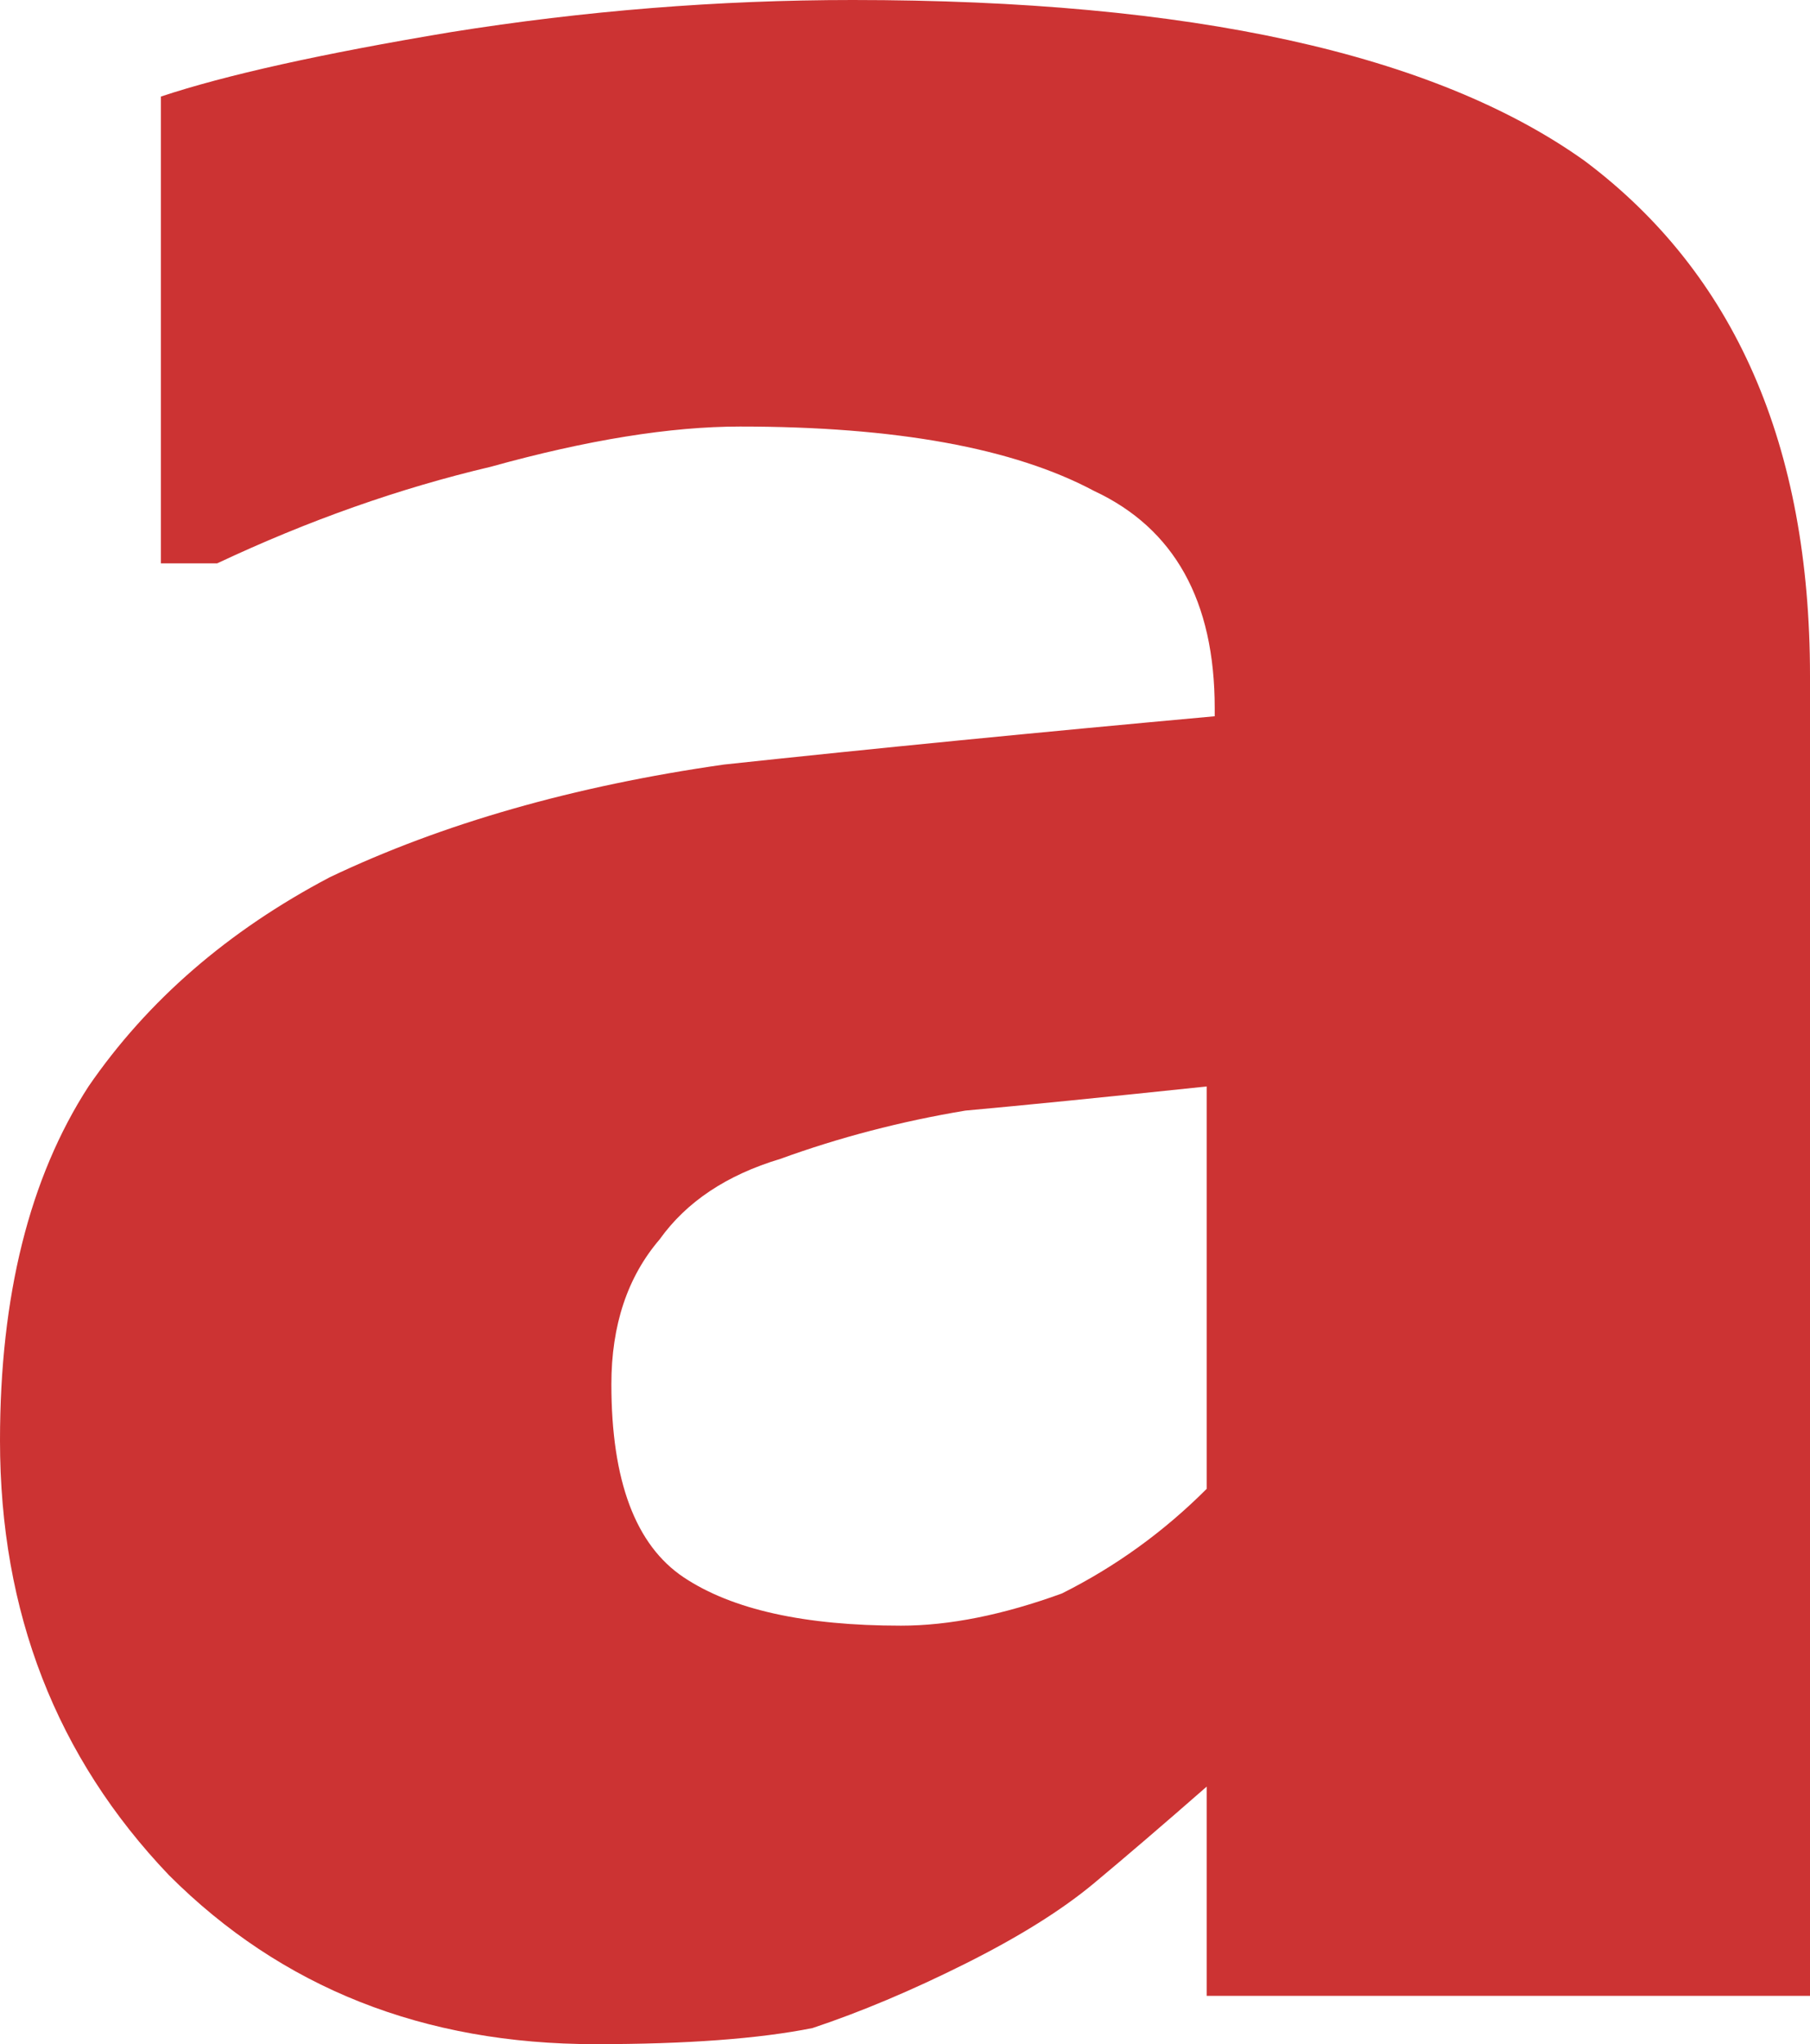
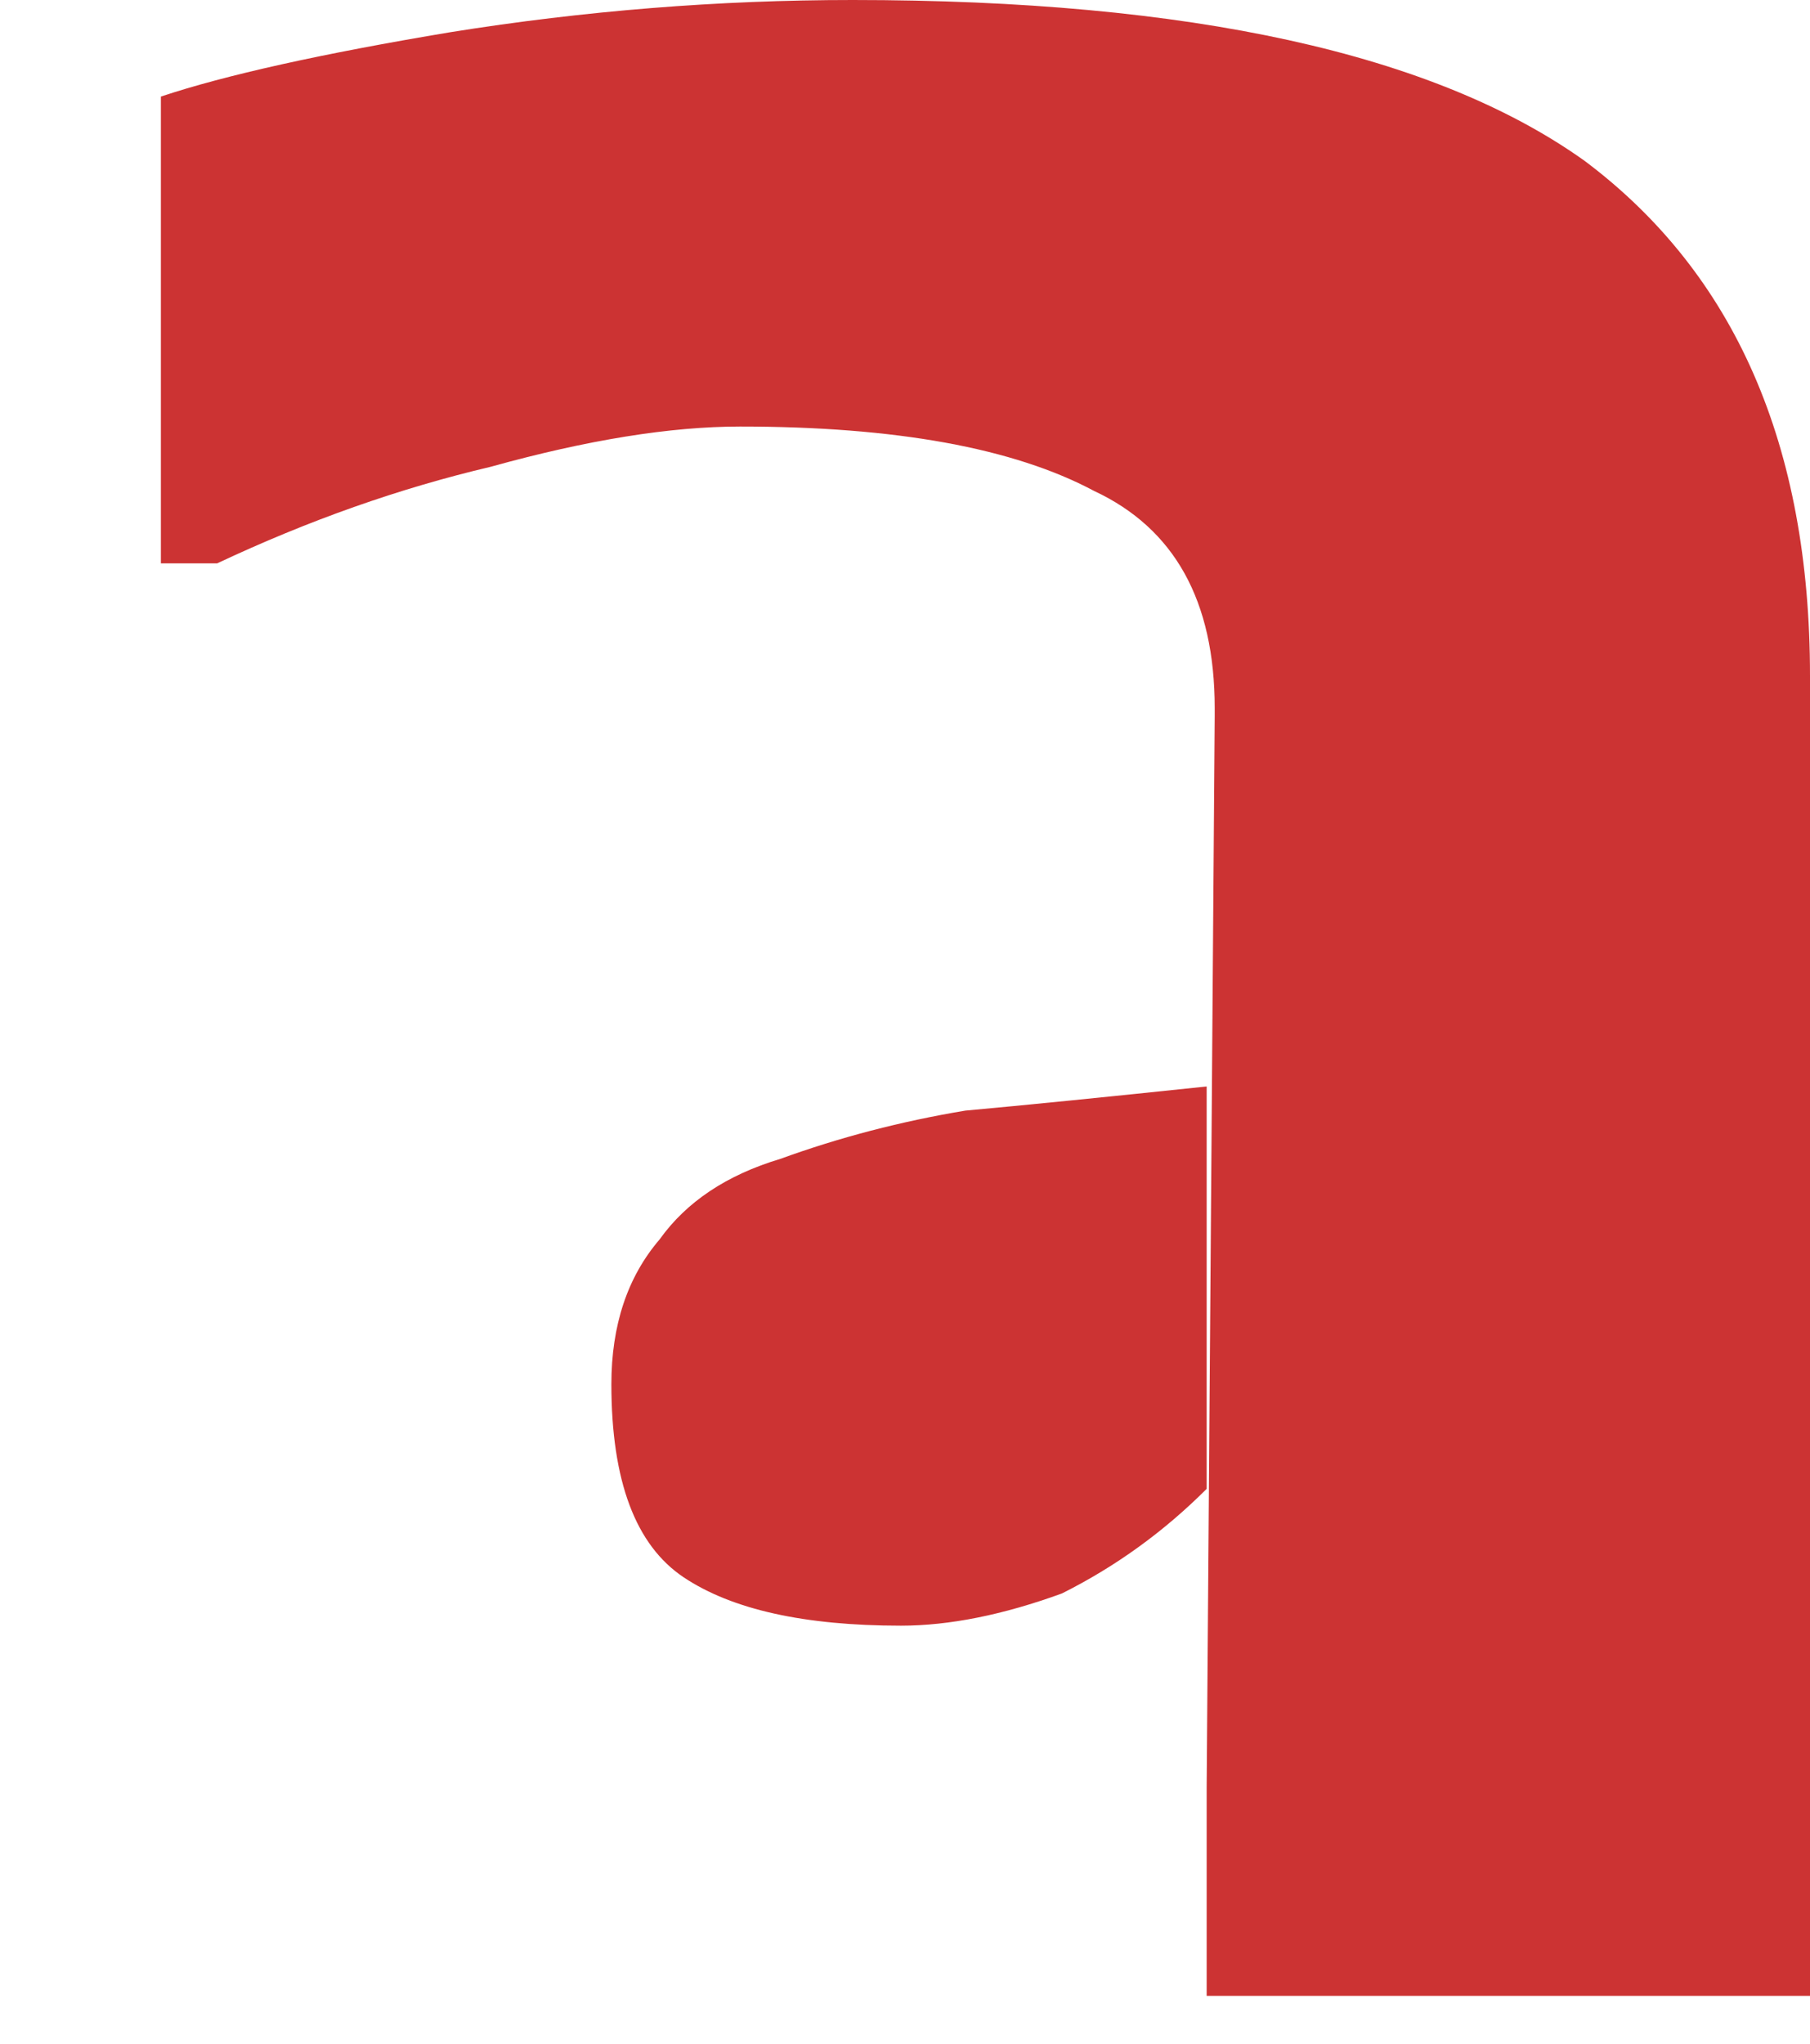
<svg xmlns="http://www.w3.org/2000/svg" height="12.7px" width="11.25px">
  <g transform="matrix(1.0, 0.0, 0.0, 1.0, 5.65, 6.35)">
-     <path d="M1.85 4.75 L1.85 6.05 5.6 6.05 5.6 -2.15 Q5.6 -4.3 4.2 -5.35 2.8 -6.35 -0.35 -6.35 -1.6 -6.35 -2.85 -6.15 -4.05 -5.95 -4.65 -5.75 L-4.65 -2.85 -4.3 -2.85 Q-3.45 -3.25 -2.6 -3.45 -1.7 -3.7 -1.05 -3.7 0.4 -3.7 1.15 -3.3 1.9 -2.95 1.9 -1.95 L1.9 -1.9 Q0.25 -1.75 -1.15 -1.6 -2.55 -1.4 -3.6 -0.9 -4.55 -0.4 -5.1 0.4 -5.65 1.25 -5.65 2.6 -5.65 4.2 -4.6 5.3 -3.55 6.35 -1.95 6.35 -1.1 6.35 -0.6 6.25 -0.15 6.1 0.35 5.85 0.85 5.6 1.15 5.35 1.45 5.1 1.85 4.75 M1.85 2.9 Q1.45 3.3 0.95 3.55 0.4 3.75 -0.05 3.75 -0.95 3.75 -1.4 3.45 -1.85 3.15 -1.85 2.25 -1.85 1.7 -1.55 1.35 -1.3 1.0 -0.8 0.85 -0.25 0.65 0.35 0.55 0.9 0.5 1.85 0.4 L1.85 2.9" fill="#cc3333" fill-rule="evenodd" stroke="none" />
+     <path d="M1.85 4.75 L1.85 6.05 5.6 6.05 5.6 -2.15 Q5.6 -4.3 4.2 -5.35 2.8 -6.35 -0.35 -6.35 -1.6 -6.35 -2.85 -6.15 -4.05 -5.95 -4.65 -5.75 L-4.65 -2.85 -4.3 -2.85 Q-3.45 -3.25 -2.6 -3.45 -1.7 -3.7 -1.05 -3.7 0.4 -3.7 1.15 -3.3 1.9 -2.95 1.9 -1.95 L1.9 -1.9 M1.85 2.9 Q1.45 3.3 0.95 3.55 0.4 3.75 -0.05 3.75 -0.95 3.75 -1.4 3.45 -1.85 3.15 -1.85 2.25 -1.85 1.7 -1.55 1.35 -1.3 1.0 -0.8 0.85 -0.25 0.65 0.35 0.55 0.9 0.5 1.85 0.4 L1.85 2.9" fill="#cc3333" fill-rule="evenodd" stroke="none" />
  </g>
</svg>